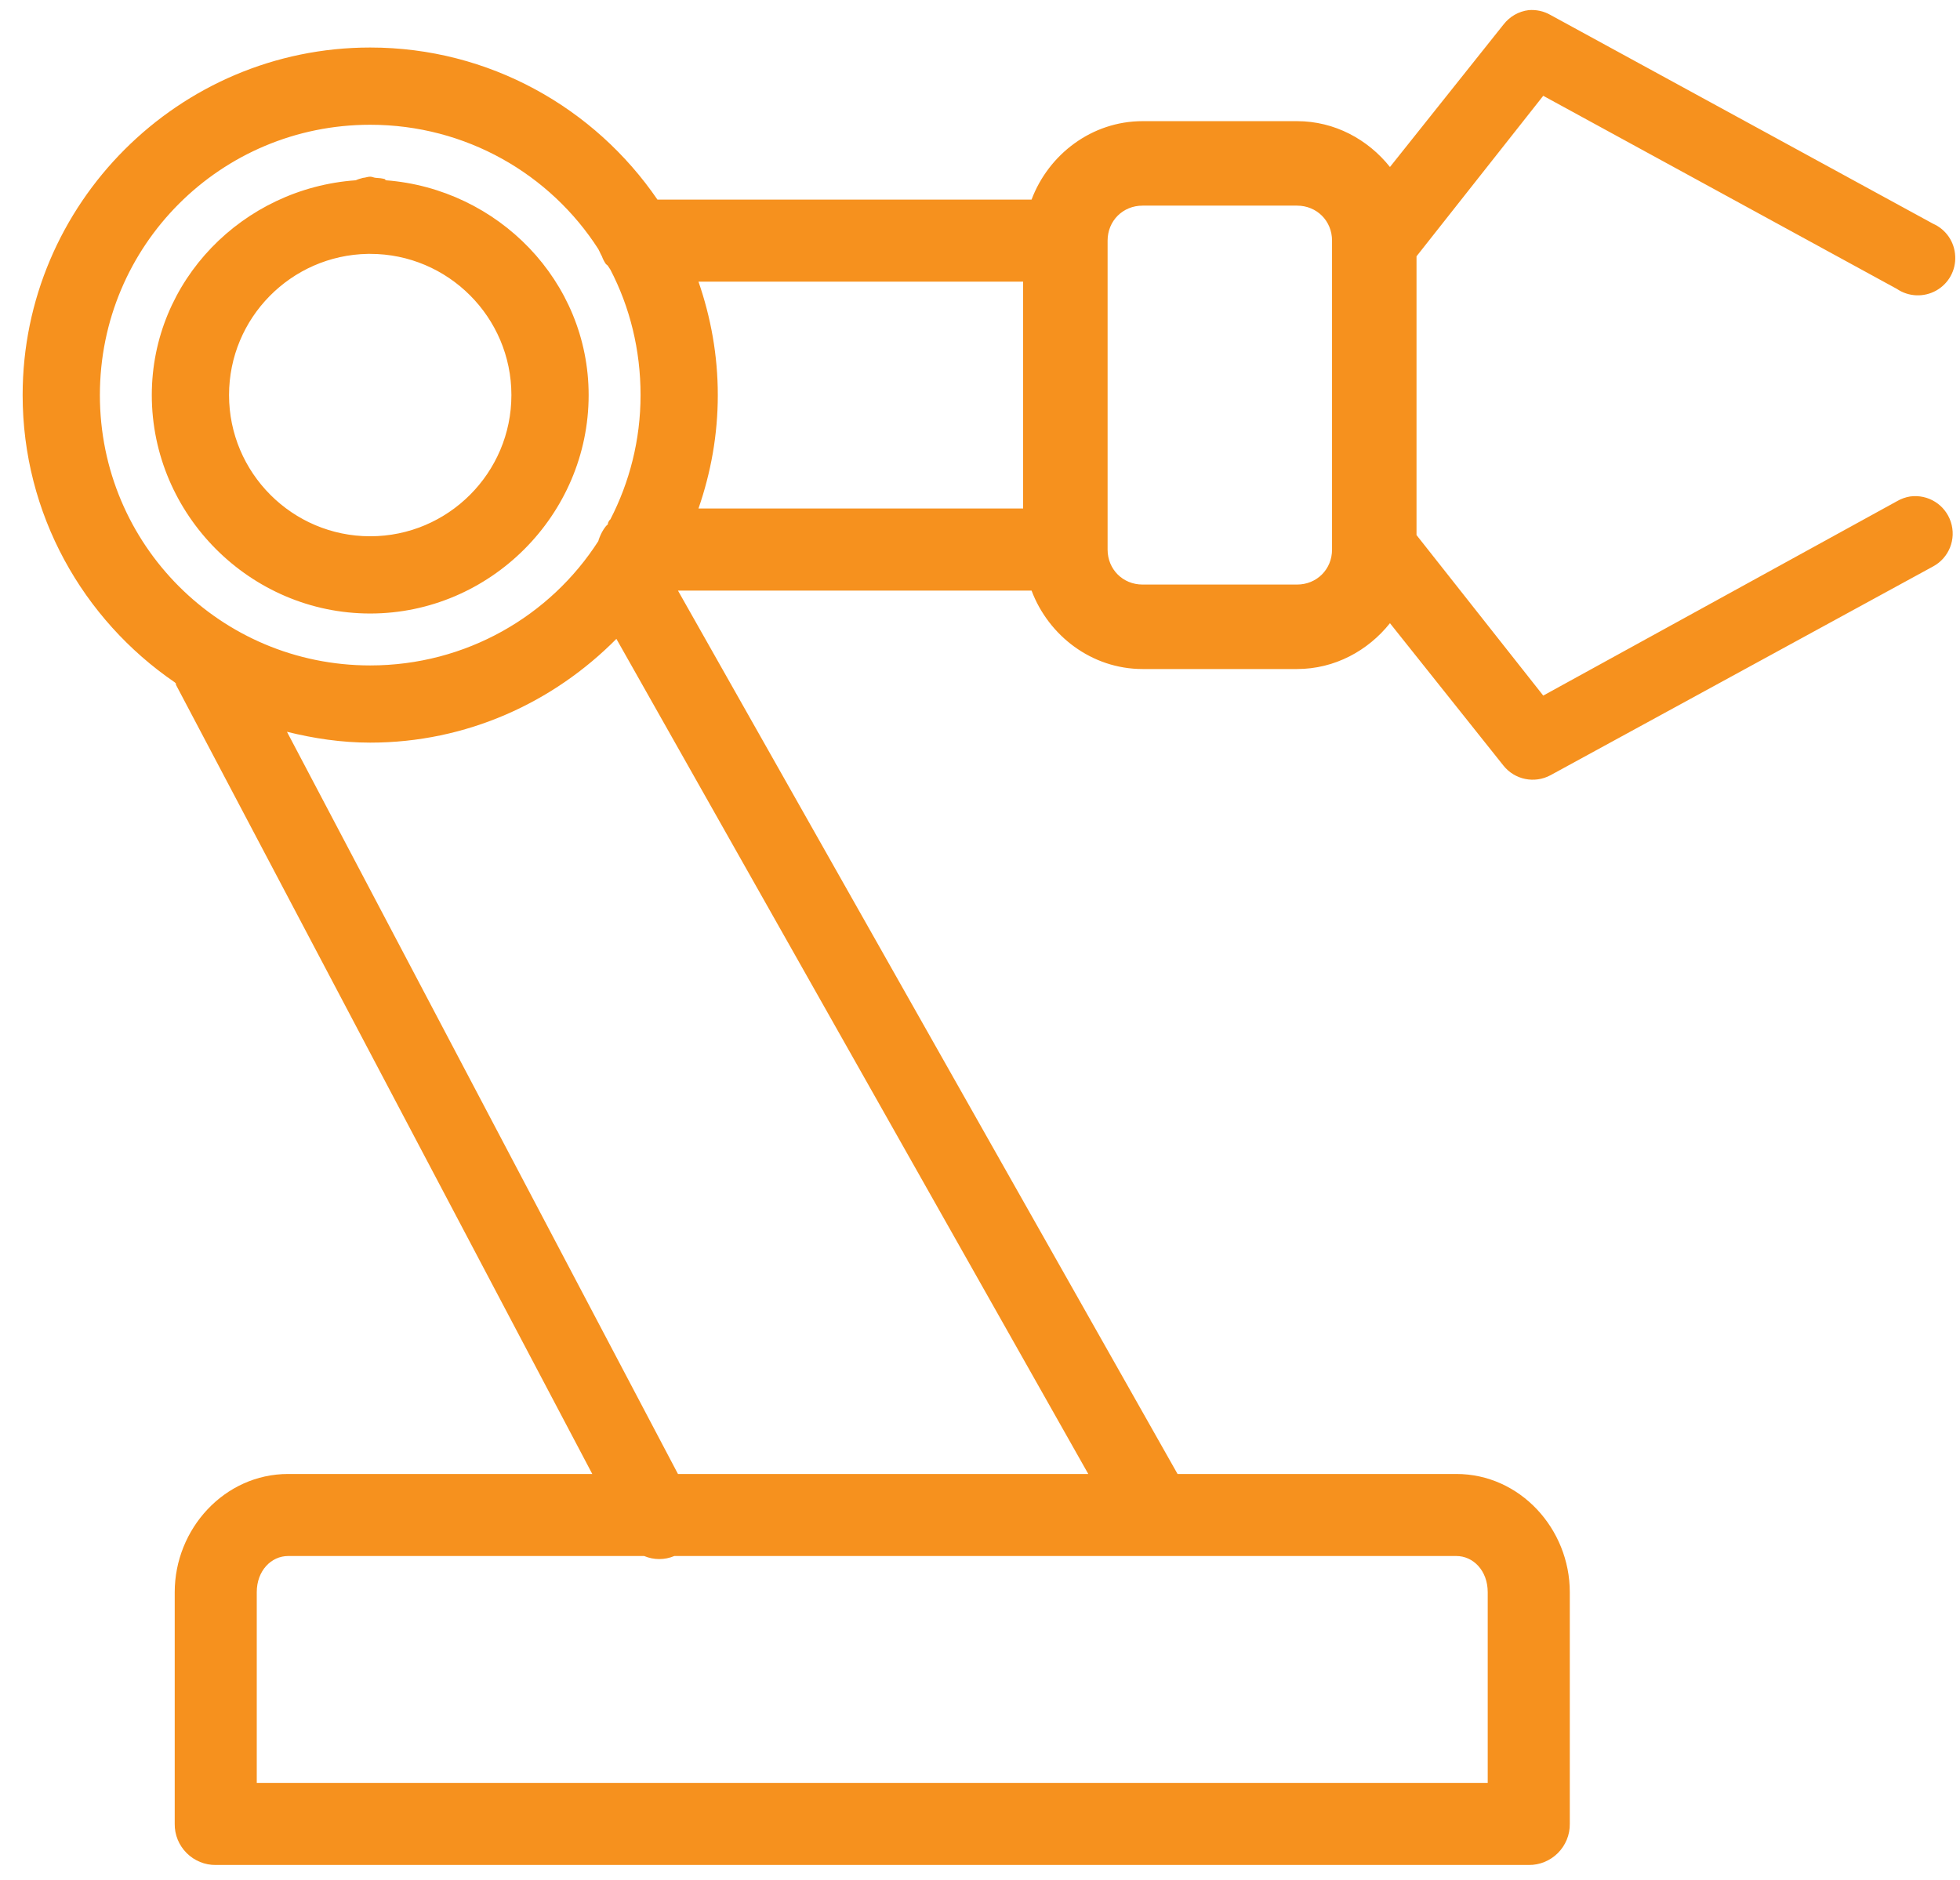
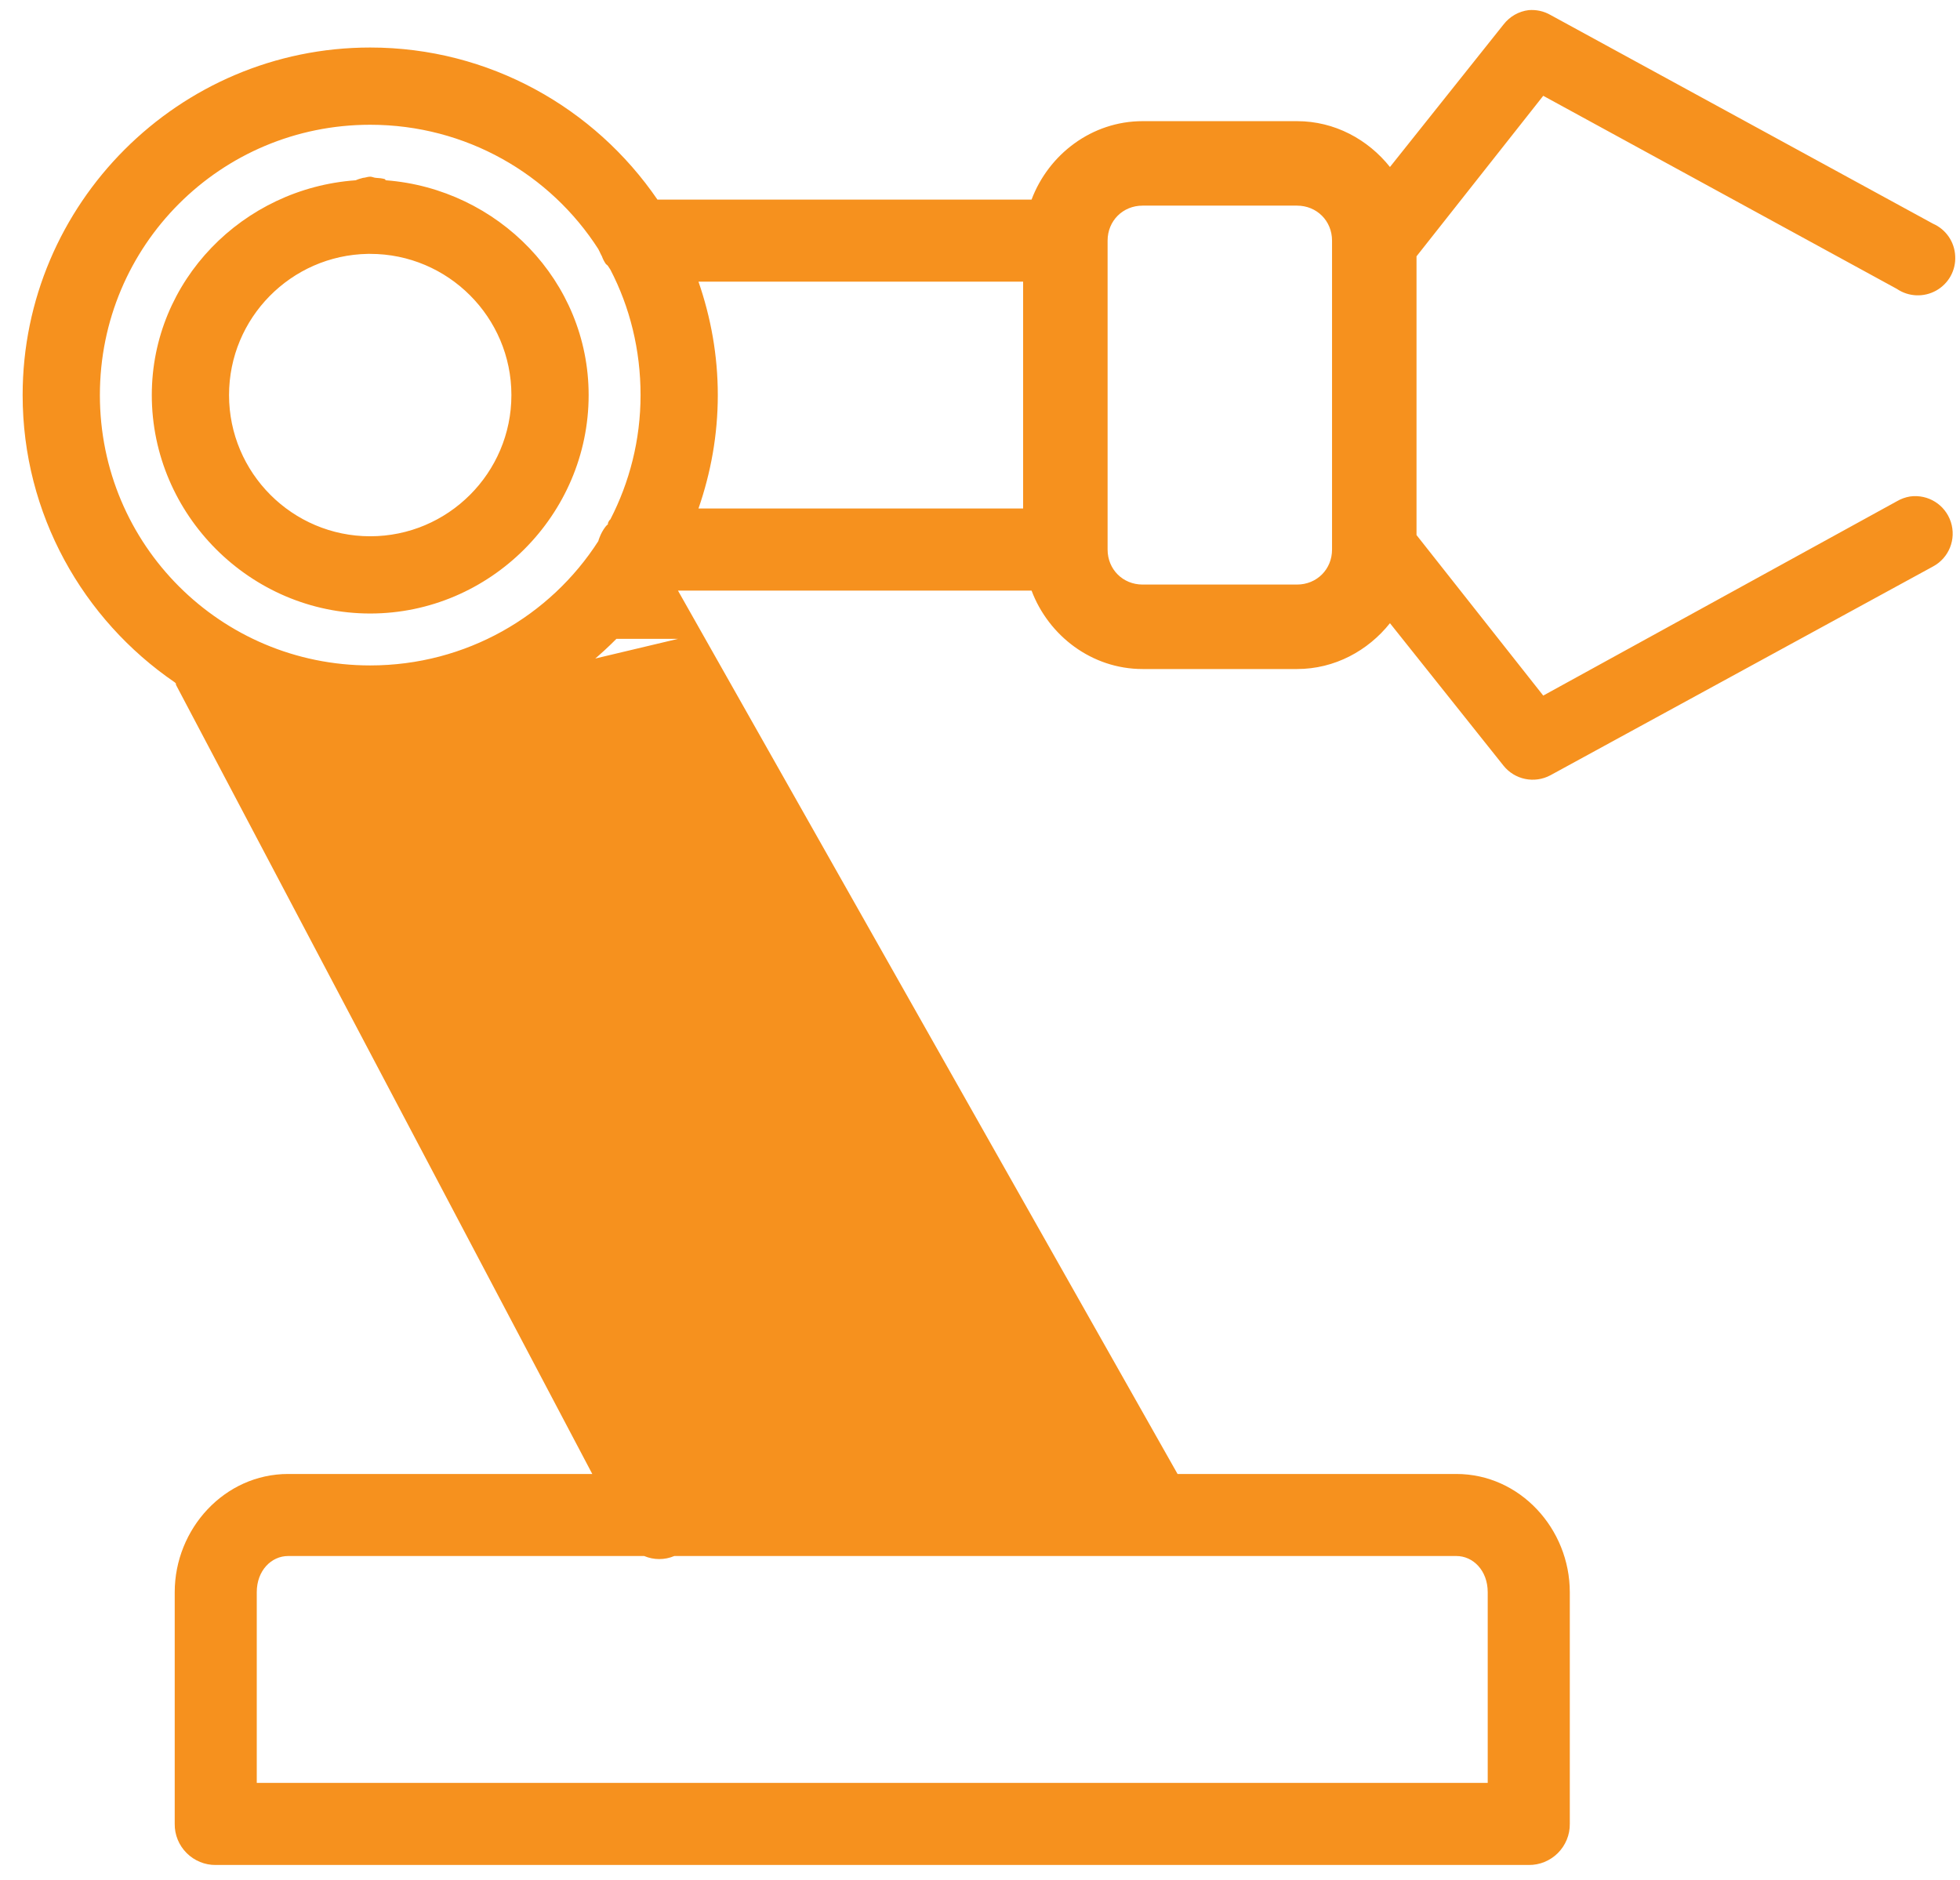
<svg xmlns="http://www.w3.org/2000/svg" width="49" height="47" viewBox="0 0 49 47" fill="none">
-   <path d="M38.219 0.253C37.966 0.283 37.74 0.415 37.586 0.615L34.749 4.175C34.199 3.485 33.365 3.029 32.426 3.029H28.564C27.297 3.029 26.215 3.858 25.789 4.99H16.436C14.867 2.697 12.231 1.188 9.255 1.188C4.47 1.188 0.566 5.092 0.566 9.877C0.566 12.853 2.075 15.489 4.368 17.058C4.379 17.066 4.387 17.081 4.398 17.088C4.398 17.099 4.398 17.107 4.398 17.118L14.807 36.85H7.204C5.612 36.85 4.368 38.222 4.368 39.806V45.599C4.364 45.871 4.473 46.135 4.666 46.327C4.858 46.519 5.122 46.629 5.394 46.625H38.219C38.491 46.629 38.755 46.519 38.947 46.327C39.139 46.135 39.249 45.871 39.245 45.599V39.806C39.245 38.222 38 36.85 36.409 36.85H29.439L16.949 14.765H25.789C26.215 15.896 27.297 16.726 28.564 16.726H32.426C33.365 16.726 34.199 16.27 34.749 15.58L37.586 19.14C37.868 19.494 38.362 19.596 38.762 19.381L48.326 14.162C48.726 13.947 48.911 13.479 48.771 13.049C48.628 12.615 48.202 12.351 47.753 12.412C47.636 12.431 47.523 12.472 47.421 12.532L38.581 17.39L35.413 13.377V6.408L38.581 2.395L47.421 7.222C47.715 7.422 48.096 7.437 48.405 7.264C48.715 7.09 48.899 6.759 48.88 6.404C48.865 6.05 48.651 5.736 48.326 5.593L38.762 0.374C38.596 0.279 38.408 0.238 38.219 0.253ZM9.255 3.119C11.65 3.119 13.758 4.356 14.958 6.227C14.969 6.246 14.976 6.268 14.988 6.287C15.007 6.329 15.026 6.37 15.048 6.408C15.071 6.472 15.101 6.532 15.139 6.589C15.154 6.615 15.184 6.623 15.199 6.649C15.218 6.679 15.237 6.709 15.259 6.74C15.746 7.675 16.014 8.746 16.014 9.877C16.014 10.998 15.738 12.057 15.259 12.985C15.252 12.996 15.237 13.004 15.229 13.015C15.218 13.034 15.207 13.057 15.199 13.075C15.195 13.083 15.203 13.098 15.199 13.106C15.176 13.124 15.158 13.143 15.139 13.166C15.075 13.249 15.026 13.339 14.988 13.438C14.976 13.468 14.965 13.498 14.958 13.528C13.758 15.399 11.65 16.636 9.255 16.636C5.514 16.636 2.497 13.618 2.497 9.877C2.497 6.136 5.514 3.119 9.255 3.119ZM9.255 4.417C9.191 4.417 9.139 4.443 9.074 4.447C9.014 4.462 8.95 4.481 8.893 4.507C6.076 4.707 3.795 7.011 3.795 9.877C3.795 12.872 6.261 15.338 9.255 15.338C12.25 15.338 14.716 12.872 14.716 9.877C14.716 7.023 12.45 4.722 9.648 4.507C9.636 4.507 9.629 4.477 9.618 4.477C9.55 4.458 9.478 4.45 9.406 4.447C9.354 4.447 9.308 4.417 9.255 4.417ZM28.564 5.141H32.426C32.92 5.141 33.301 5.522 33.301 6.016V13.739C33.301 14.233 32.92 14.614 32.426 14.614H28.564C28.07 14.614 27.69 14.233 27.69 13.739V6.016C27.69 5.522 28.07 5.141 28.564 5.141ZM9.195 6.347C9.214 6.347 9.237 6.347 9.255 6.347C11.201 6.347 12.785 7.931 12.785 9.877C12.785 11.823 11.201 13.407 9.255 13.407C7.309 13.407 5.726 11.823 5.726 9.877C5.726 7.95 7.276 6.381 9.195 6.347ZM17.462 7.041H25.578V12.713H17.462C17.771 11.82 17.945 10.873 17.945 9.877C17.945 8.882 17.771 7.935 17.462 7.041ZM15.41 15.972L27.207 36.85H16.949L7.174 18.295C7.845 18.461 8.535 18.566 9.255 18.566C11.665 18.566 13.834 17.563 15.41 15.972ZM7.204 38.901H16.104C16.346 39.003 16.617 39.003 16.858 38.901H36.409C36.827 38.901 37.193 39.263 37.193 39.806V44.573H6.419V39.806C6.419 39.263 6.785 38.901 7.204 38.901Z" fill="#F6911E" />
+   <path d="M38.219 0.253C37.966 0.283 37.74 0.415 37.586 0.615L34.749 4.175C34.199 3.485 33.365 3.029 32.426 3.029H28.564C27.297 3.029 26.215 3.858 25.789 4.99H16.436C14.867 2.697 12.231 1.188 9.255 1.188C4.47 1.188 0.566 5.092 0.566 9.877C0.566 12.853 2.075 15.489 4.368 17.058C4.379 17.066 4.387 17.081 4.398 17.088C4.398 17.099 4.398 17.107 4.398 17.118L14.807 36.85H7.204C5.612 36.85 4.368 38.222 4.368 39.806V45.599C4.364 45.871 4.473 46.135 4.666 46.327C4.858 46.519 5.122 46.629 5.394 46.625H38.219C38.491 46.629 38.755 46.519 38.947 46.327C39.139 46.135 39.249 45.871 39.245 45.599V39.806C39.245 38.222 38 36.85 36.409 36.85H29.439L16.949 14.765H25.789C26.215 15.896 27.297 16.726 28.564 16.726H32.426C33.365 16.726 34.199 16.27 34.749 15.58L37.586 19.14C37.868 19.494 38.362 19.596 38.762 19.381L48.326 14.162C48.726 13.947 48.911 13.479 48.771 13.049C48.628 12.615 48.202 12.351 47.753 12.412C47.636 12.431 47.523 12.472 47.421 12.532L38.581 17.39L35.413 13.377V6.408L38.581 2.395L47.421 7.222C47.715 7.422 48.096 7.437 48.405 7.264C48.715 7.09 48.899 6.759 48.88 6.404C48.865 6.05 48.651 5.736 48.326 5.593L38.762 0.374C38.596 0.279 38.408 0.238 38.219 0.253ZM9.255 3.119C11.65 3.119 13.758 4.356 14.958 6.227C14.969 6.246 14.976 6.268 14.988 6.287C15.007 6.329 15.026 6.37 15.048 6.408C15.071 6.472 15.101 6.532 15.139 6.589C15.154 6.615 15.184 6.623 15.199 6.649C15.218 6.679 15.237 6.709 15.259 6.74C15.746 7.675 16.014 8.746 16.014 9.877C16.014 10.998 15.738 12.057 15.259 12.985C15.252 12.996 15.237 13.004 15.229 13.015C15.218 13.034 15.207 13.057 15.199 13.075C15.195 13.083 15.203 13.098 15.199 13.106C15.176 13.124 15.158 13.143 15.139 13.166C15.075 13.249 15.026 13.339 14.988 13.438C14.976 13.468 14.965 13.498 14.958 13.528C13.758 15.399 11.65 16.636 9.255 16.636C5.514 16.636 2.497 13.618 2.497 9.877C2.497 6.136 5.514 3.119 9.255 3.119ZM9.255 4.417C9.191 4.417 9.139 4.443 9.074 4.447C9.014 4.462 8.95 4.481 8.893 4.507C6.076 4.707 3.795 7.011 3.795 9.877C3.795 12.872 6.261 15.338 9.255 15.338C12.25 15.338 14.716 12.872 14.716 9.877C14.716 7.023 12.45 4.722 9.648 4.507C9.636 4.507 9.629 4.477 9.618 4.477C9.55 4.458 9.478 4.45 9.406 4.447C9.354 4.447 9.308 4.417 9.255 4.417ZM28.564 5.141H32.426C32.92 5.141 33.301 5.522 33.301 6.016V13.739C33.301 14.233 32.92 14.614 32.426 14.614H28.564C28.07 14.614 27.69 14.233 27.69 13.739V6.016C27.69 5.522 28.07 5.141 28.564 5.141ZM9.195 6.347C9.214 6.347 9.237 6.347 9.255 6.347C11.201 6.347 12.785 7.931 12.785 9.877C12.785 11.823 11.201 13.407 9.255 13.407C7.309 13.407 5.726 11.823 5.726 9.877C5.726 7.95 7.276 6.381 9.195 6.347ZM17.462 7.041H25.578V12.713H17.462C17.771 11.82 17.945 10.873 17.945 9.877C17.945 8.882 17.771 7.935 17.462 7.041ZM15.41 15.972H16.949L7.174 18.295C7.845 18.461 8.535 18.566 9.255 18.566C11.665 18.566 13.834 17.563 15.41 15.972ZM7.204 38.901H16.104C16.346 39.003 16.617 39.003 16.858 38.901H36.409C36.827 38.901 37.193 39.263 37.193 39.806V44.573H6.419V39.806C6.419 39.263 6.785 38.901 7.204 38.901Z" fill="#F6911E" />
</svg>